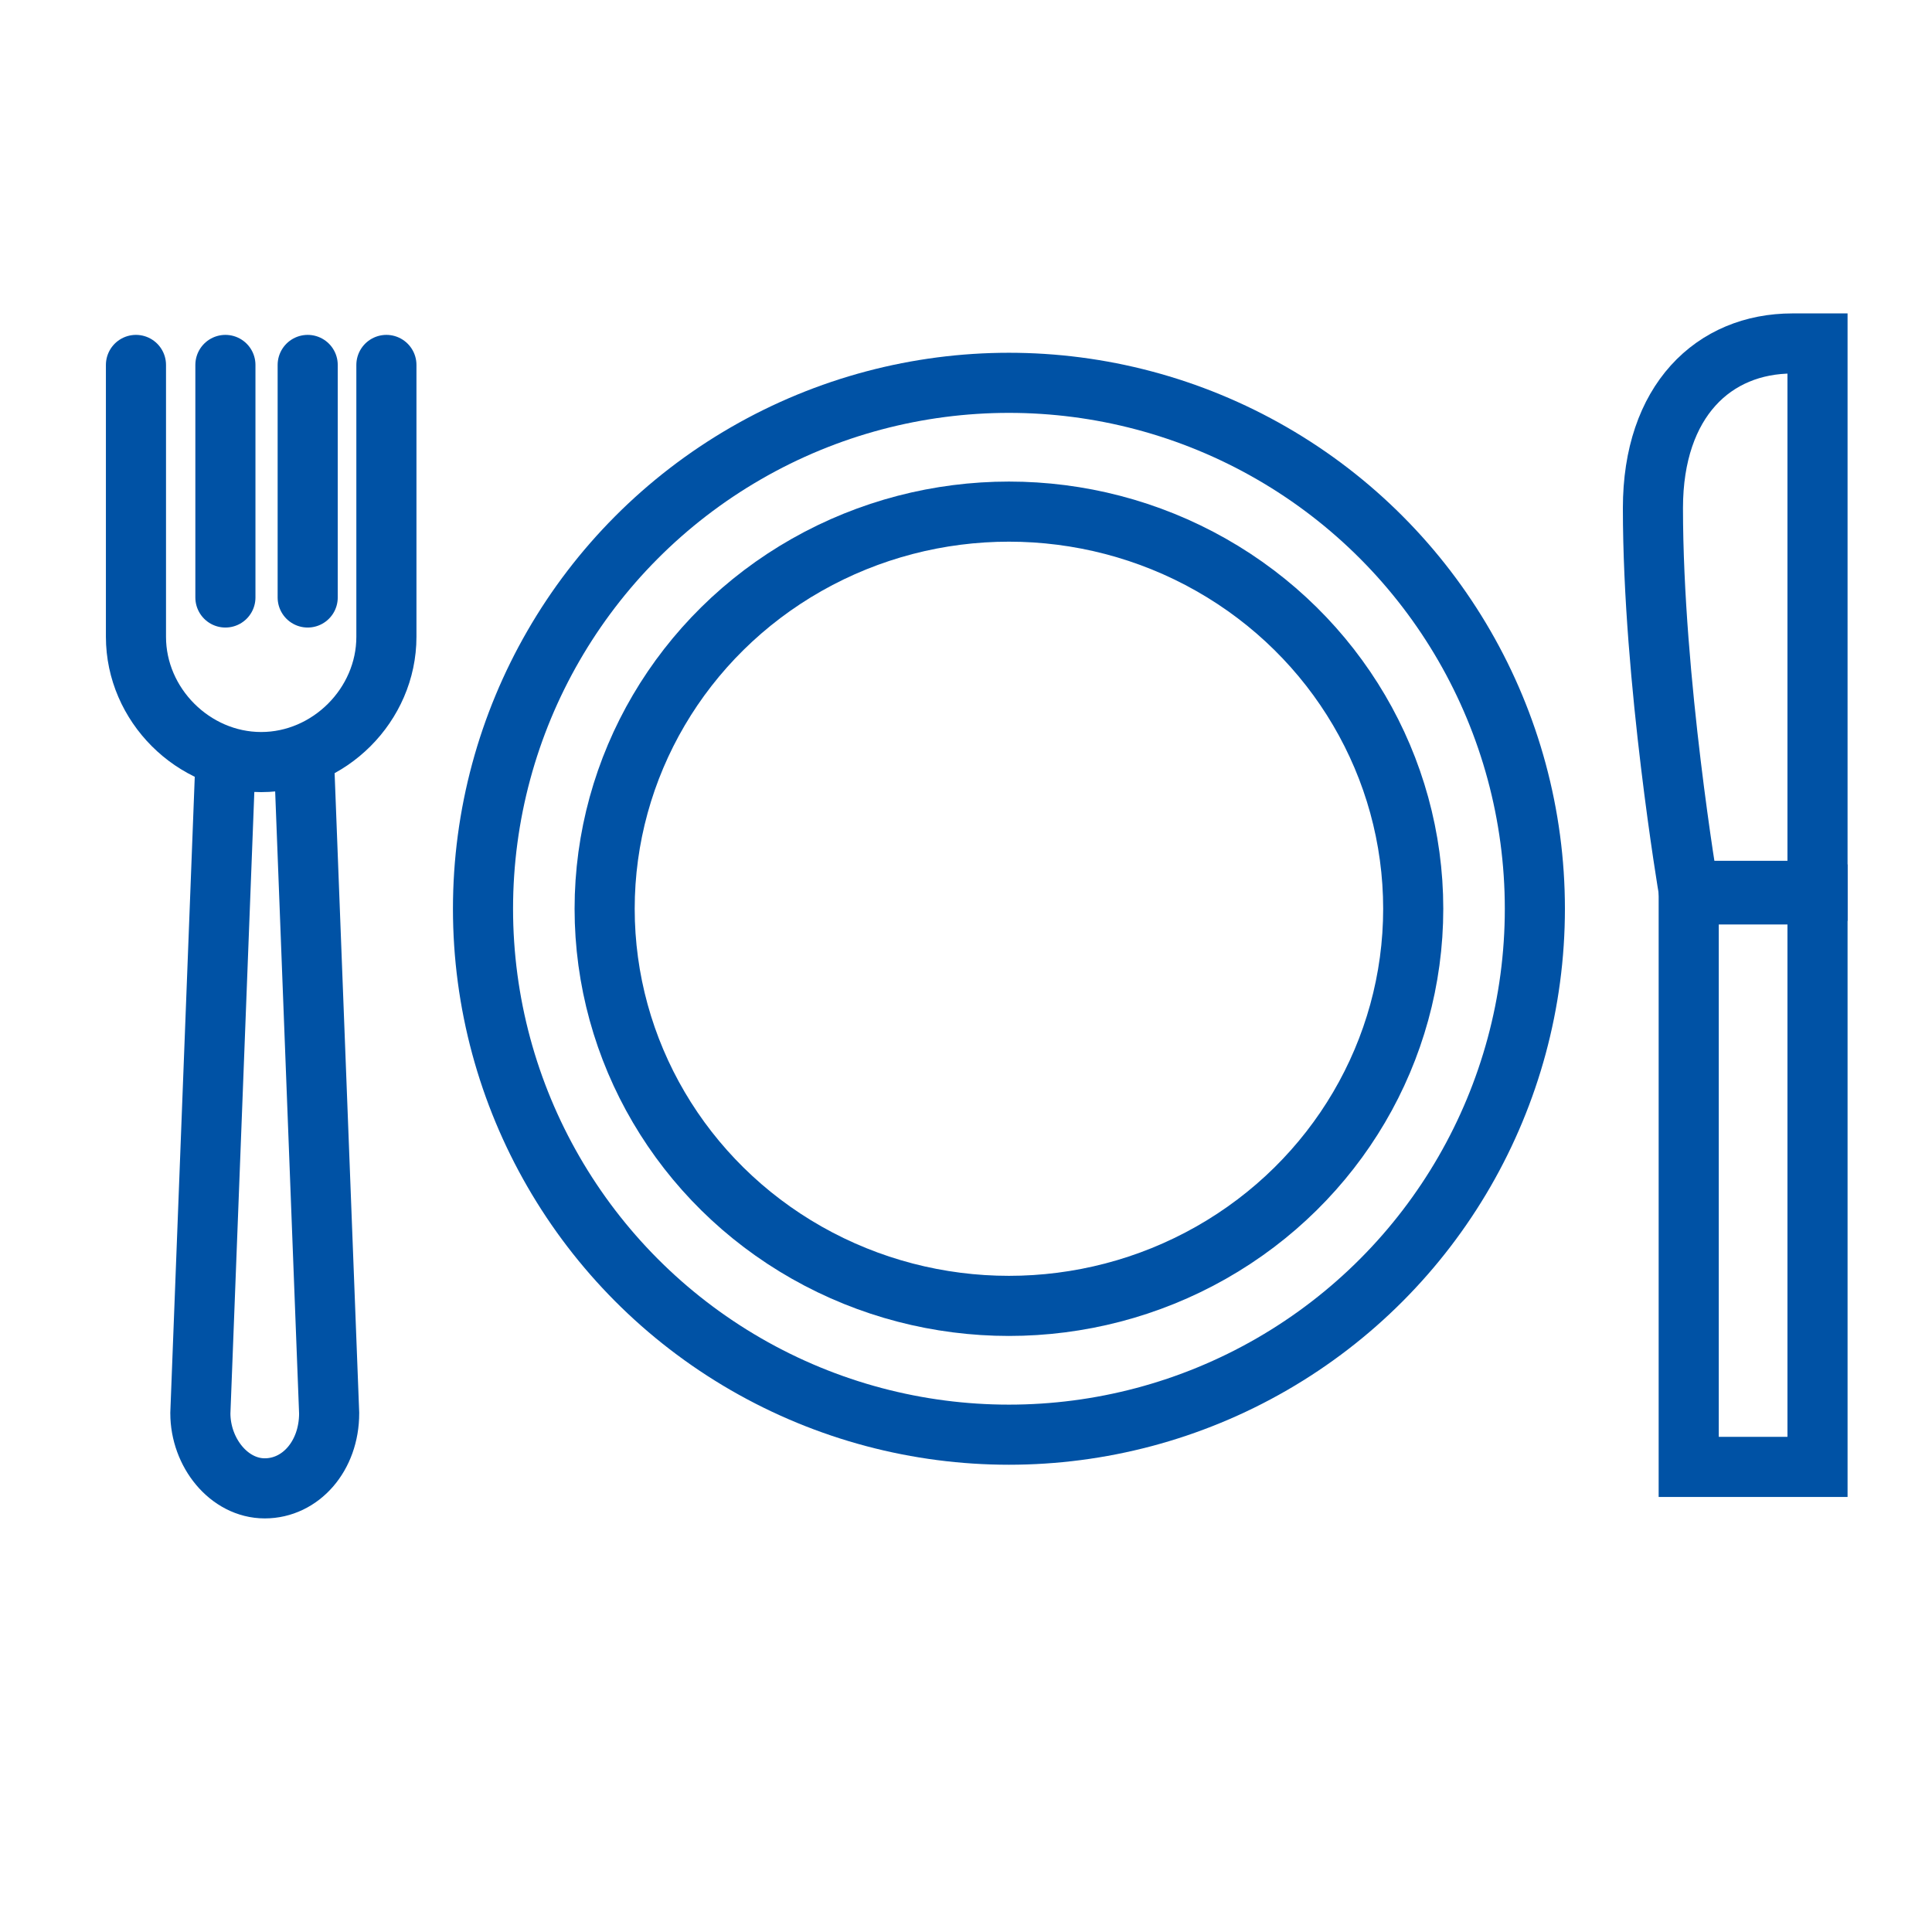
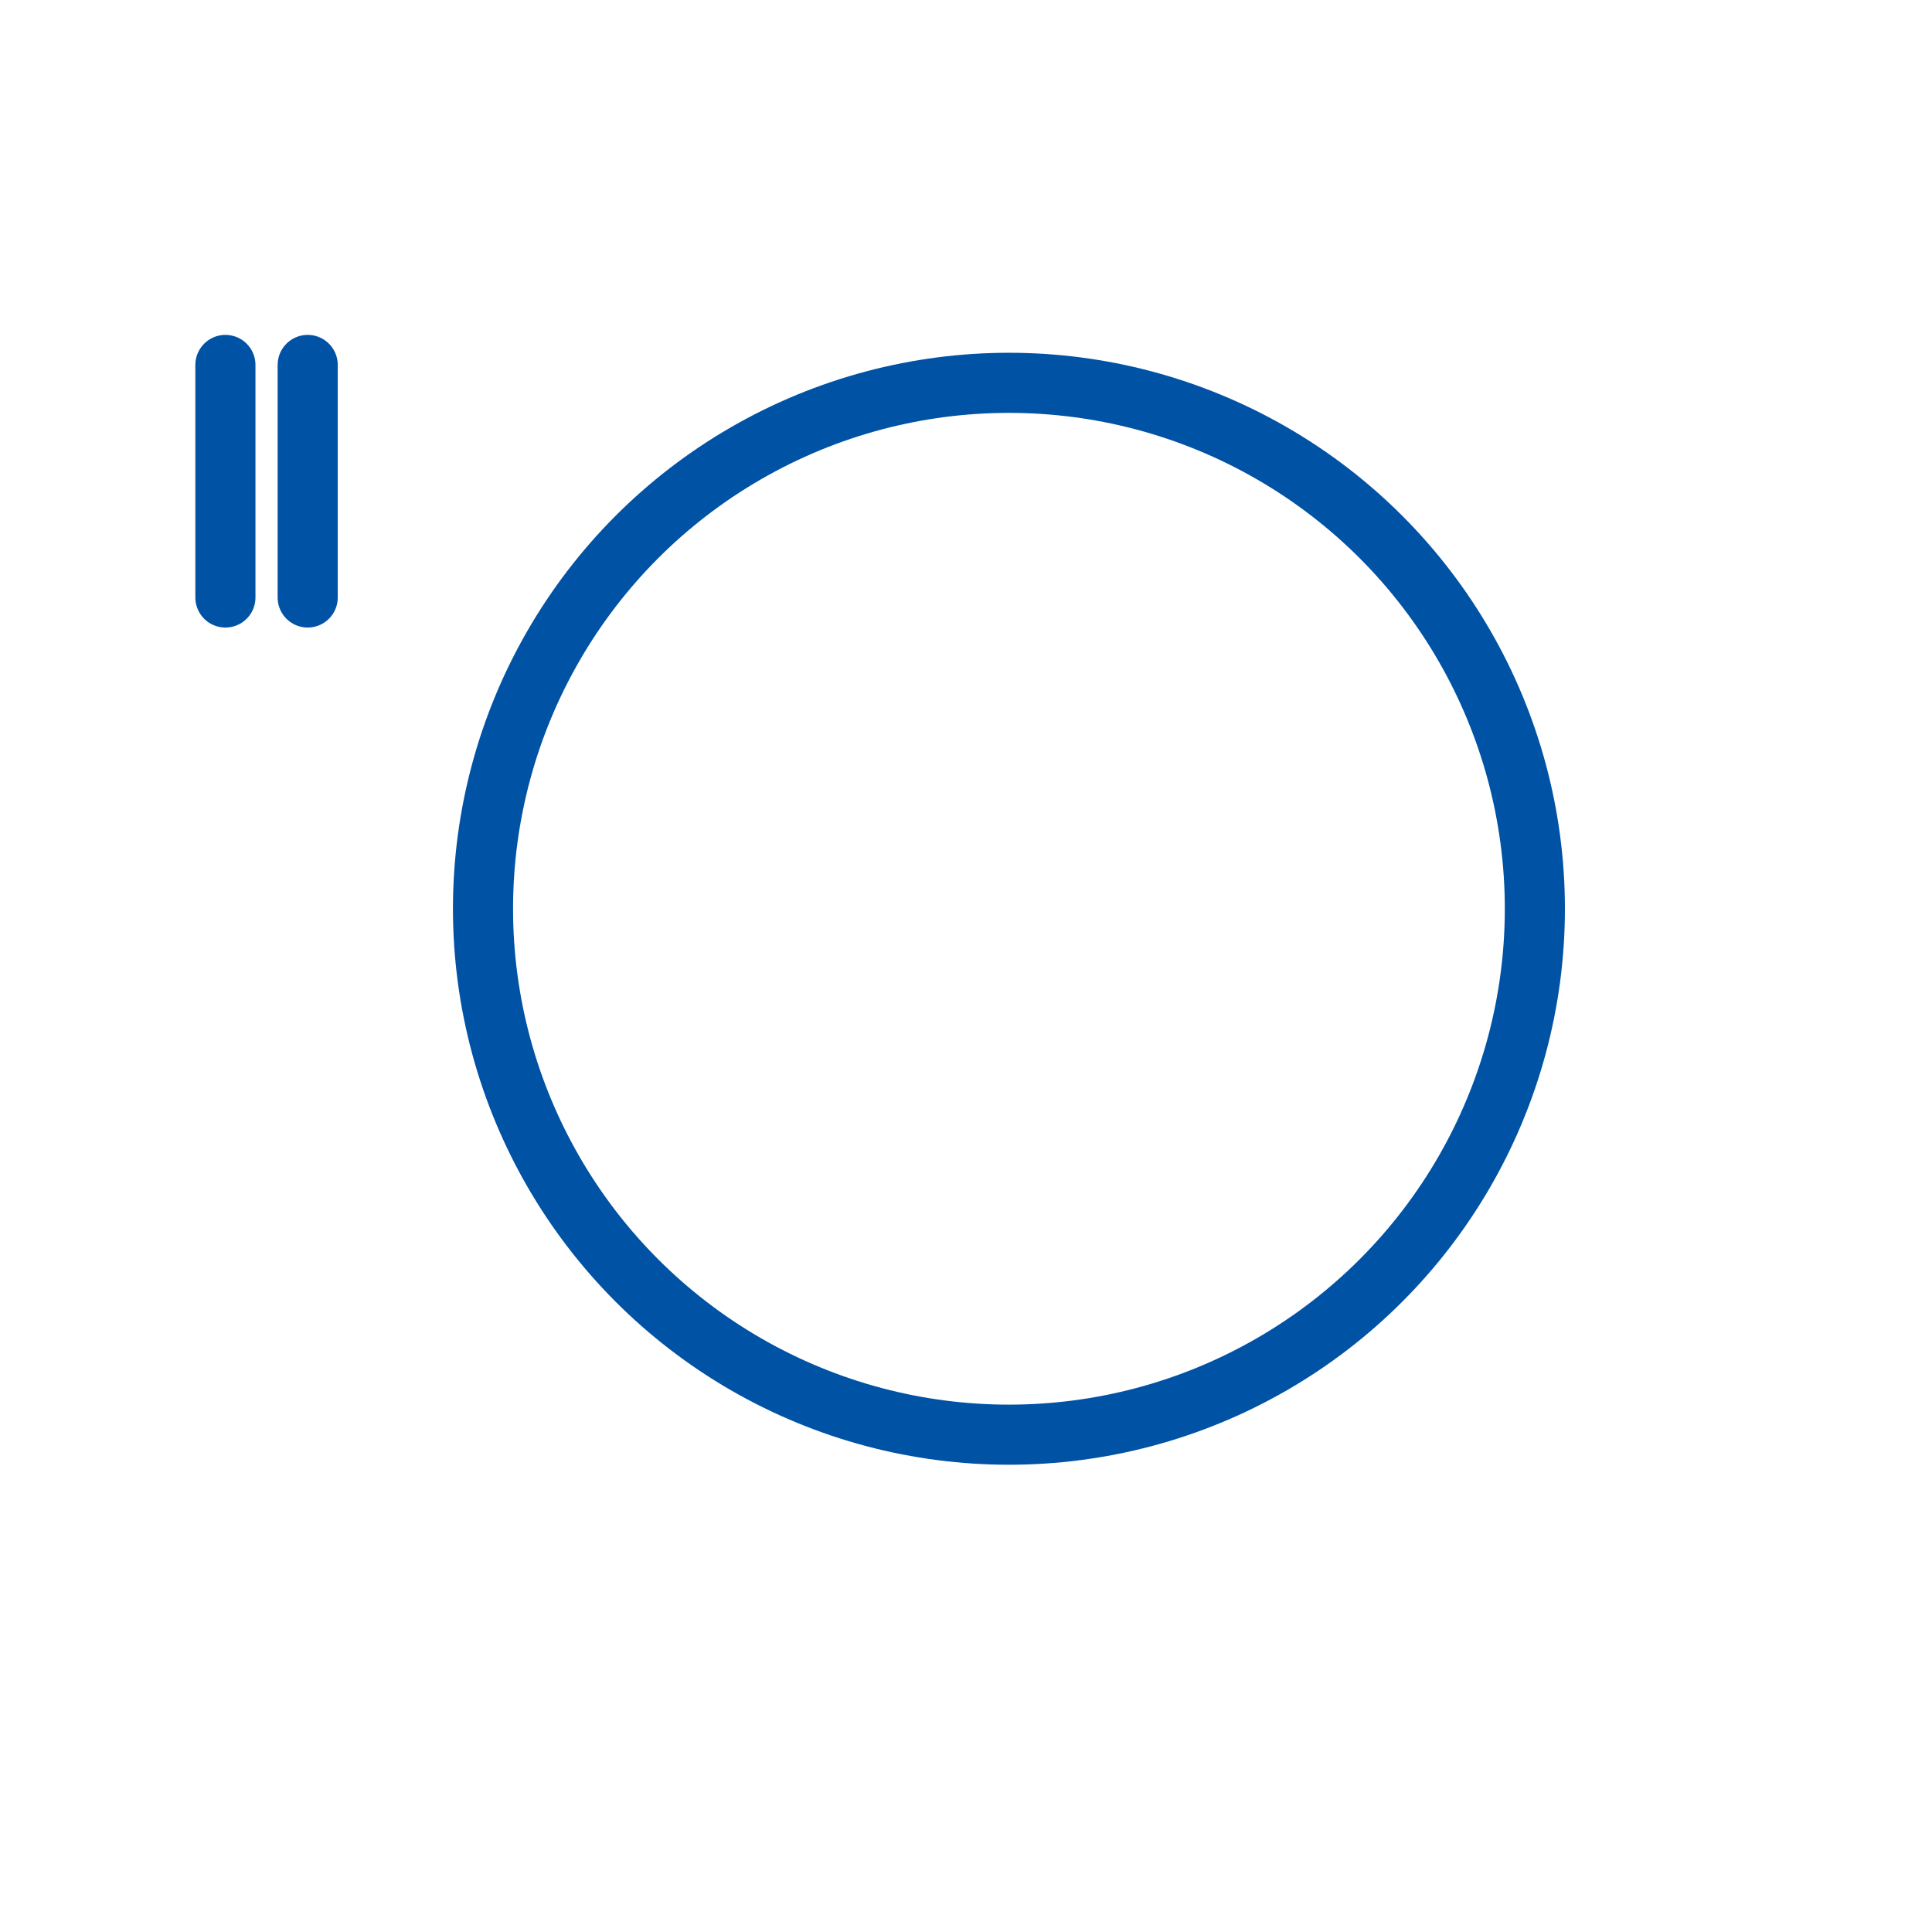
<svg xmlns="http://www.w3.org/2000/svg" version="1.1" id="Warstwa_3" x="0px" y="0px" viewBox="0 0 54 54" style="enable-background:new 0 0 54 54;" xml:space="preserve">
  <style type="text/css">
	.st0{fill:none;stroke:#0052A5;stroke-width:1.68;stroke-linecap:round;}
</style>
-   <path class="st0" d="M10.8,10.2v7.6c0,1.9-1.6,3.5-3.5,3.5h0c-1.9,0-3.5-1.6-3.5-3.5v-7.6" />
  <line class="st0" x1="6.3" y1="10.2" x2="6.3" y2="16.7" />
  <line class="st0" x1="8.6" y1="10.2" x2="8.6" y2="16.7" />
-   <path class="st0" d="M8.5,21.3l0.7,18.2c0,1.2-0.8,2.1-1.8,2.1h0c-1,0-1.8-1-1.8-2.1l0.7-18.2" />
-   <path class="st0" d="M50.8,24.9h-3.6c0,0-1-5.9-1-10.7c0-3,1.7-4.6,3.9-4.6h0.7V24.9z" />
-   <rect x="47.2" y="25" class="st0" width="3.6" height="16" />
  <circle class="st0" cx="28.2" cy="25.4" r="14.7" />
-   <ellipse class="st0" cx="28.2" cy="25.4" rx="11.3" ry="11.1" />
</svg>